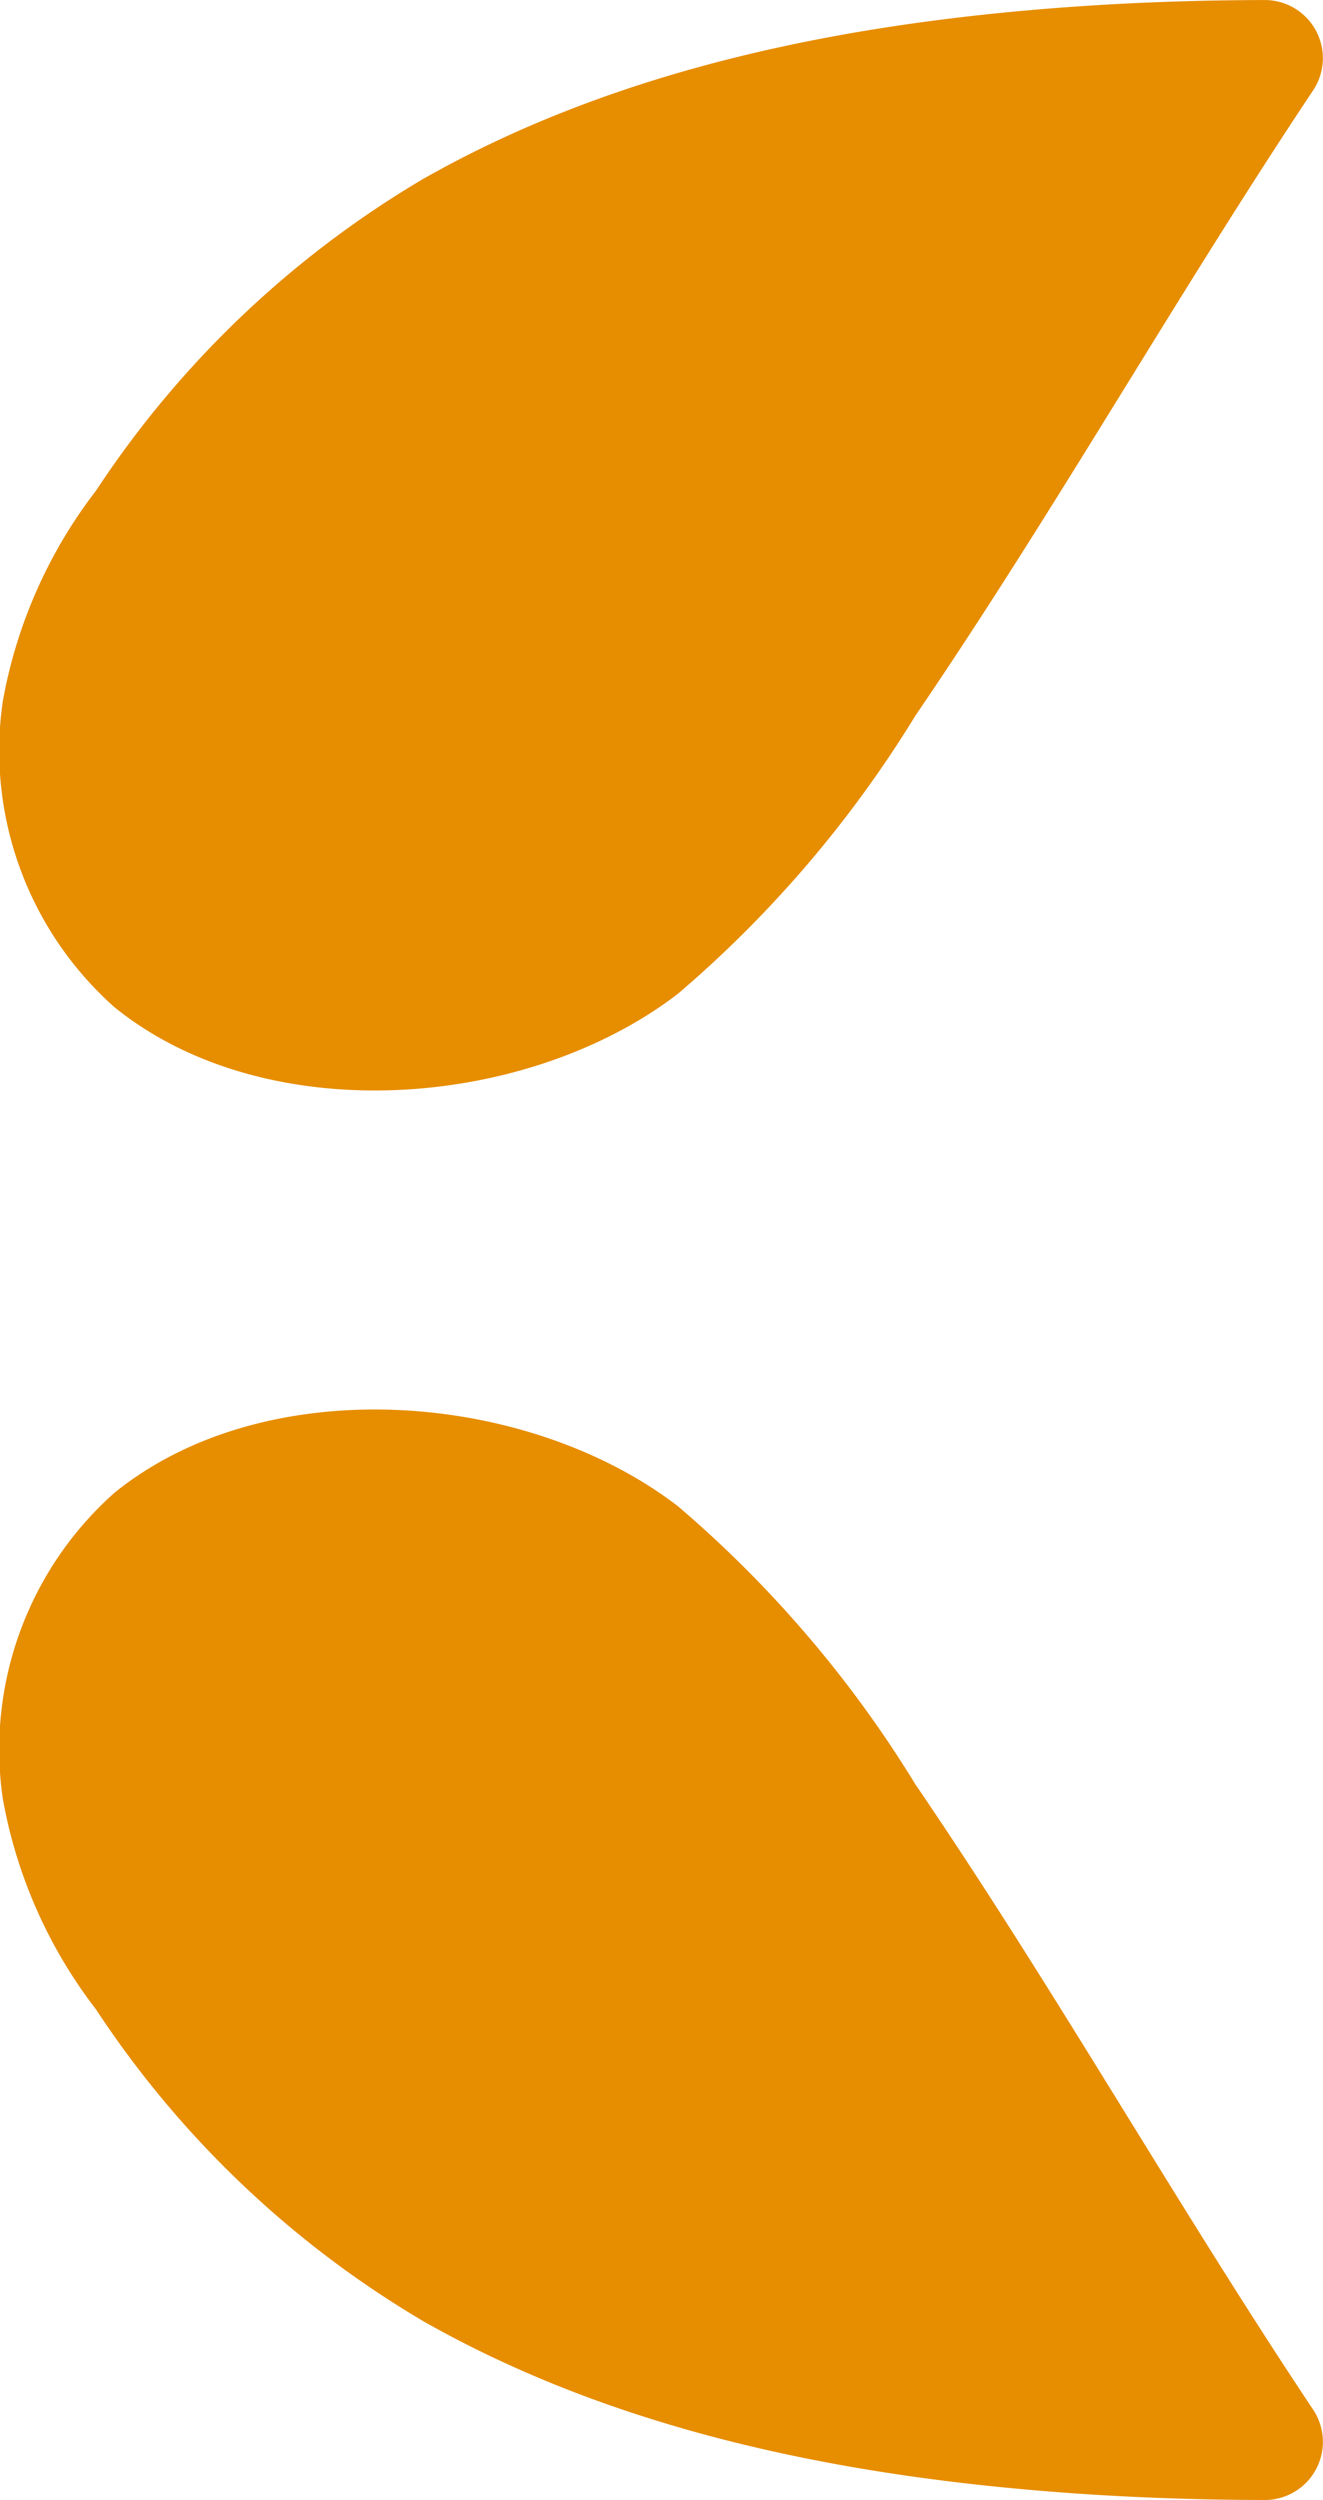
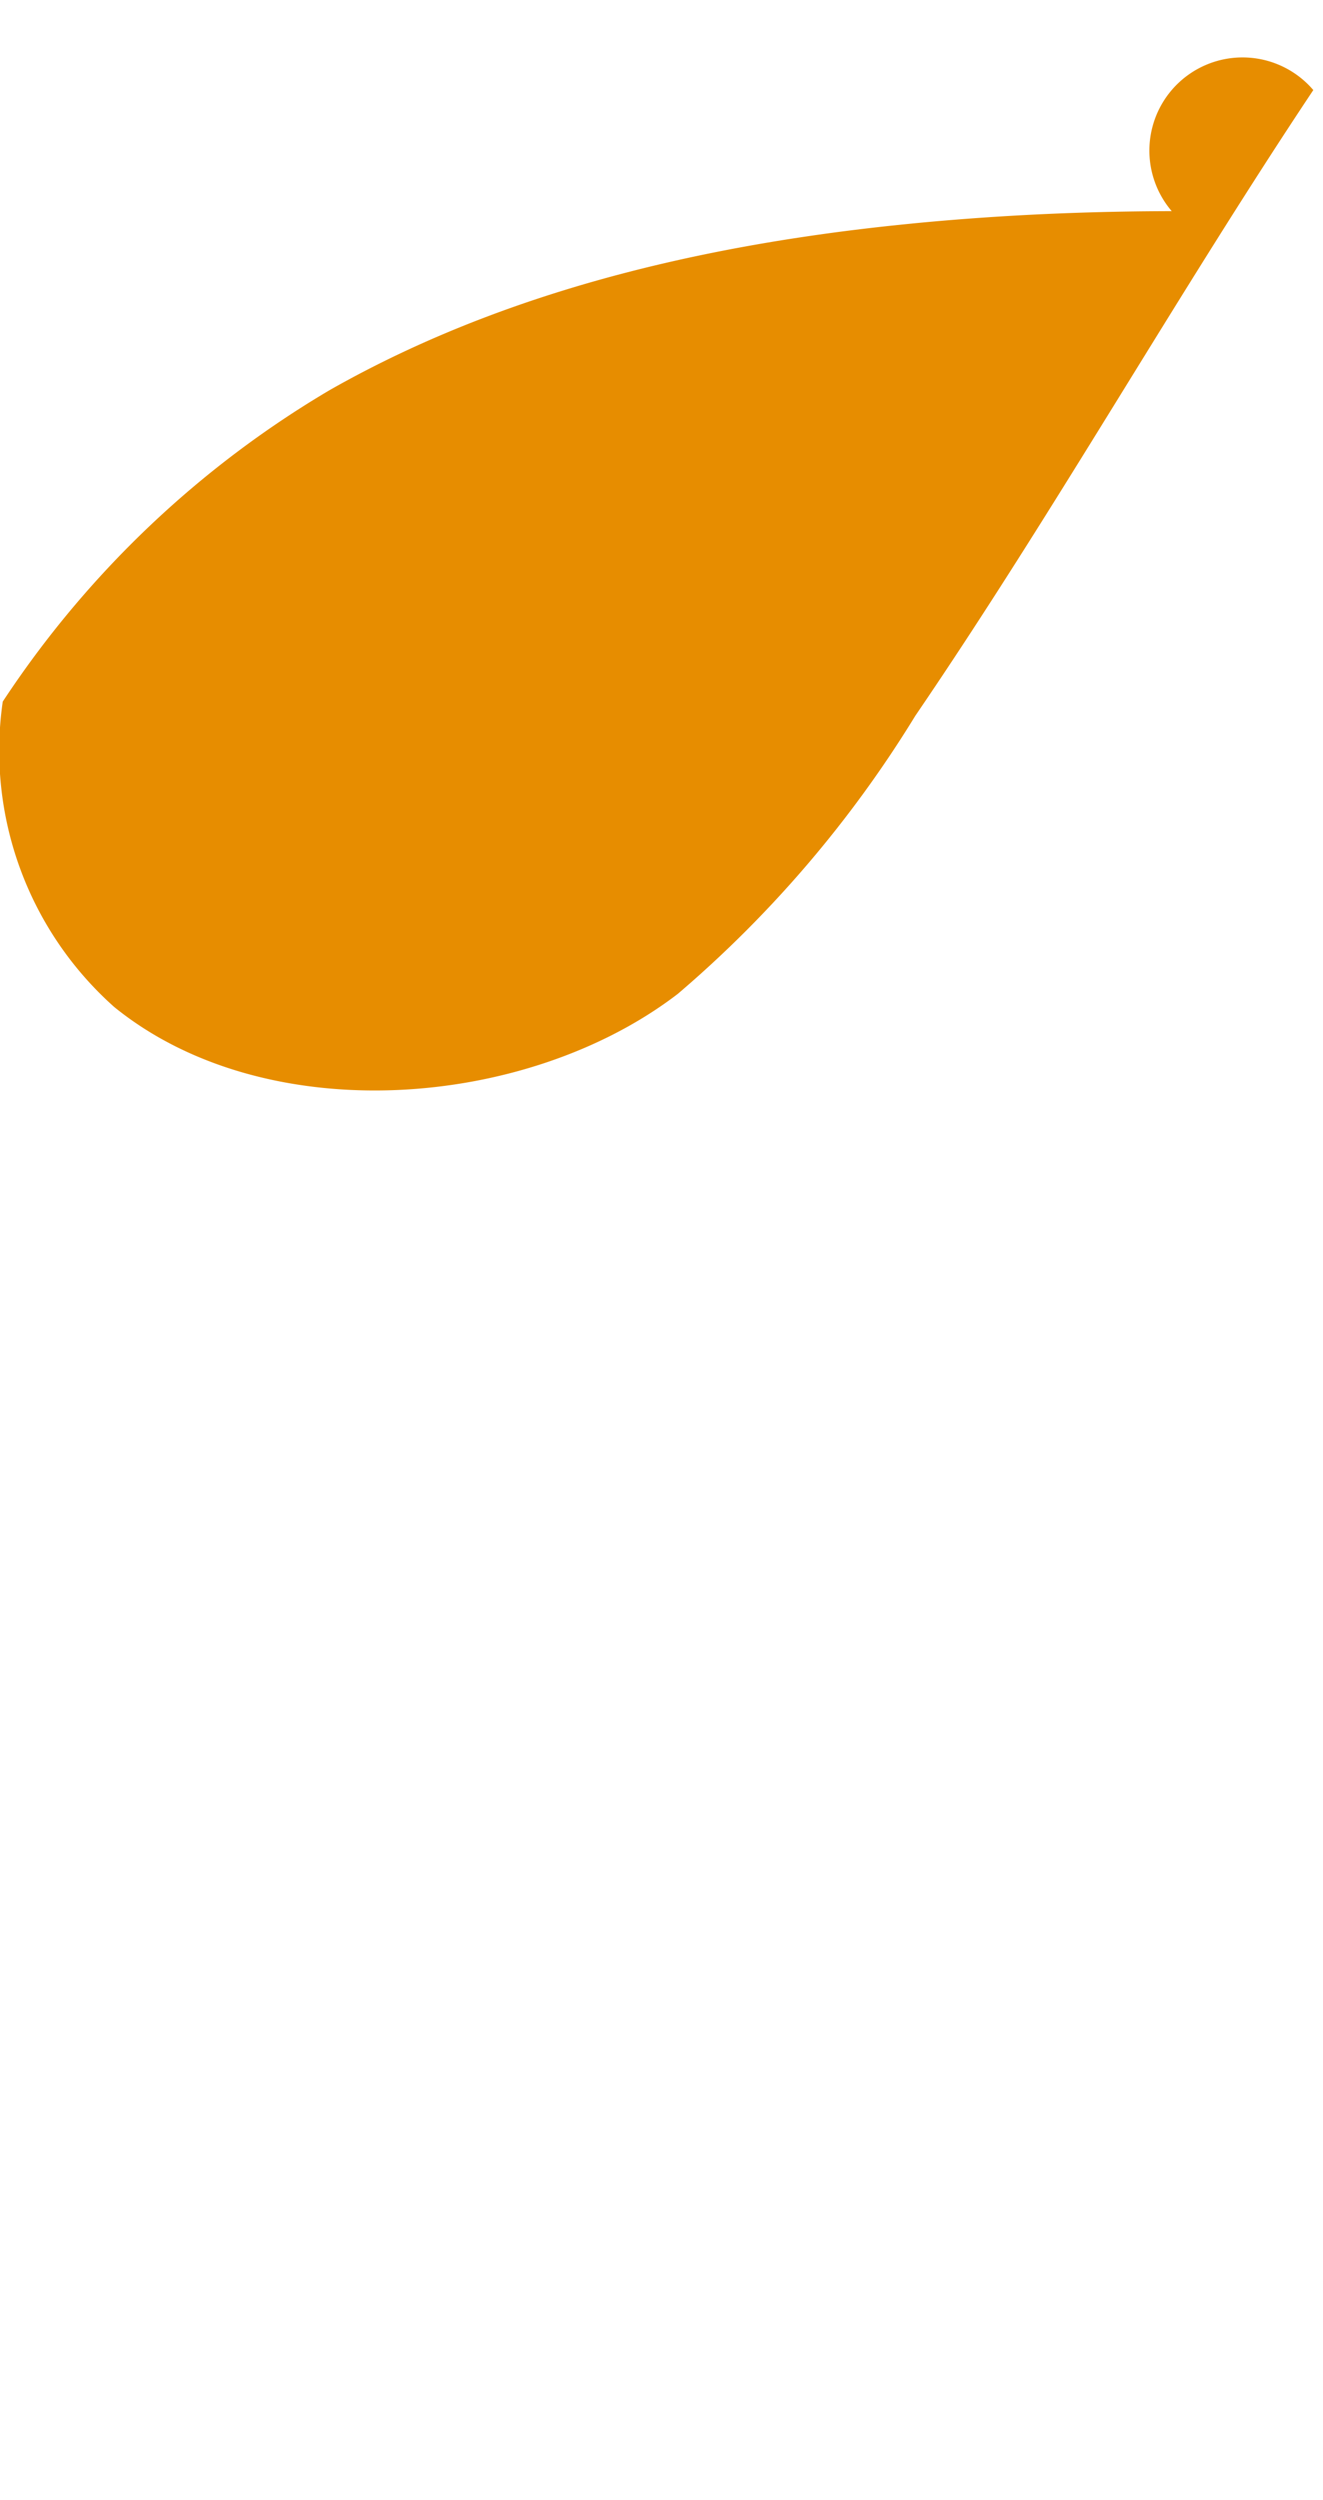
<svg xmlns="http://www.w3.org/2000/svg" width="30.861" height="58.29" viewBox="0 0 30.861 58.29">
  <g id="Group_258" data-name="Group 258" transform="translate(-721.458 -192.663)">
-     <path id="Path_455" data-name="Path 455" d="M752.093,248.853c-3.2-4.8-6.034-9.824-9.283-14.588a27.146,27.146,0,0,0-5.541-6.485c-3.51-2.694-9.6-3.183-13.147-.306a8,8,0,0,0-2.6,7.12,11.31,11.31,0,0,0,2.177,4.923,23.328,23.328,0,0,0,7.631,7.266c4.565,2.593,9.88,3.632,15.065,4.007,1.521.11,3.047.16,4.572.163A1.355,1.355,0,0,0,752.093,248.853Z" fill="#e78d00" />
-     <path id="Path_456" data-name="Path 456" d="M752.093,194.763c-3.2,4.8-6.034,9.824-9.283,14.588a27.146,27.146,0,0,1-5.541,6.485c-3.51,2.694-9.6,3.183-13.147.306a8,8,0,0,1-2.6-7.12A11.321,11.321,0,0,1,723.7,204.1a23.328,23.328,0,0,1,7.631-7.266c4.565-2.593,9.88-3.632,15.065-4.007,1.521-.11,3.047-.16,4.572-.163A1.355,1.355,0,0,1,752.093,194.763Z" fill="#e78d00" />
+     <path id="Path_456" data-name="Path 456" d="M752.093,194.763c-3.2,4.8-6.034,9.824-9.283,14.588a27.146,27.146,0,0,1-5.541,6.485c-3.51,2.694-9.6,3.183-13.147.306a8,8,0,0,1-2.6-7.12a23.328,23.328,0,0,1,7.631-7.266c4.565-2.593,9.88-3.632,15.065-4.007,1.521-.11,3.047-.16,4.572-.163A1.355,1.355,0,0,1,752.093,194.763Z" fill="#e78d00" />
  </g>
</svg>